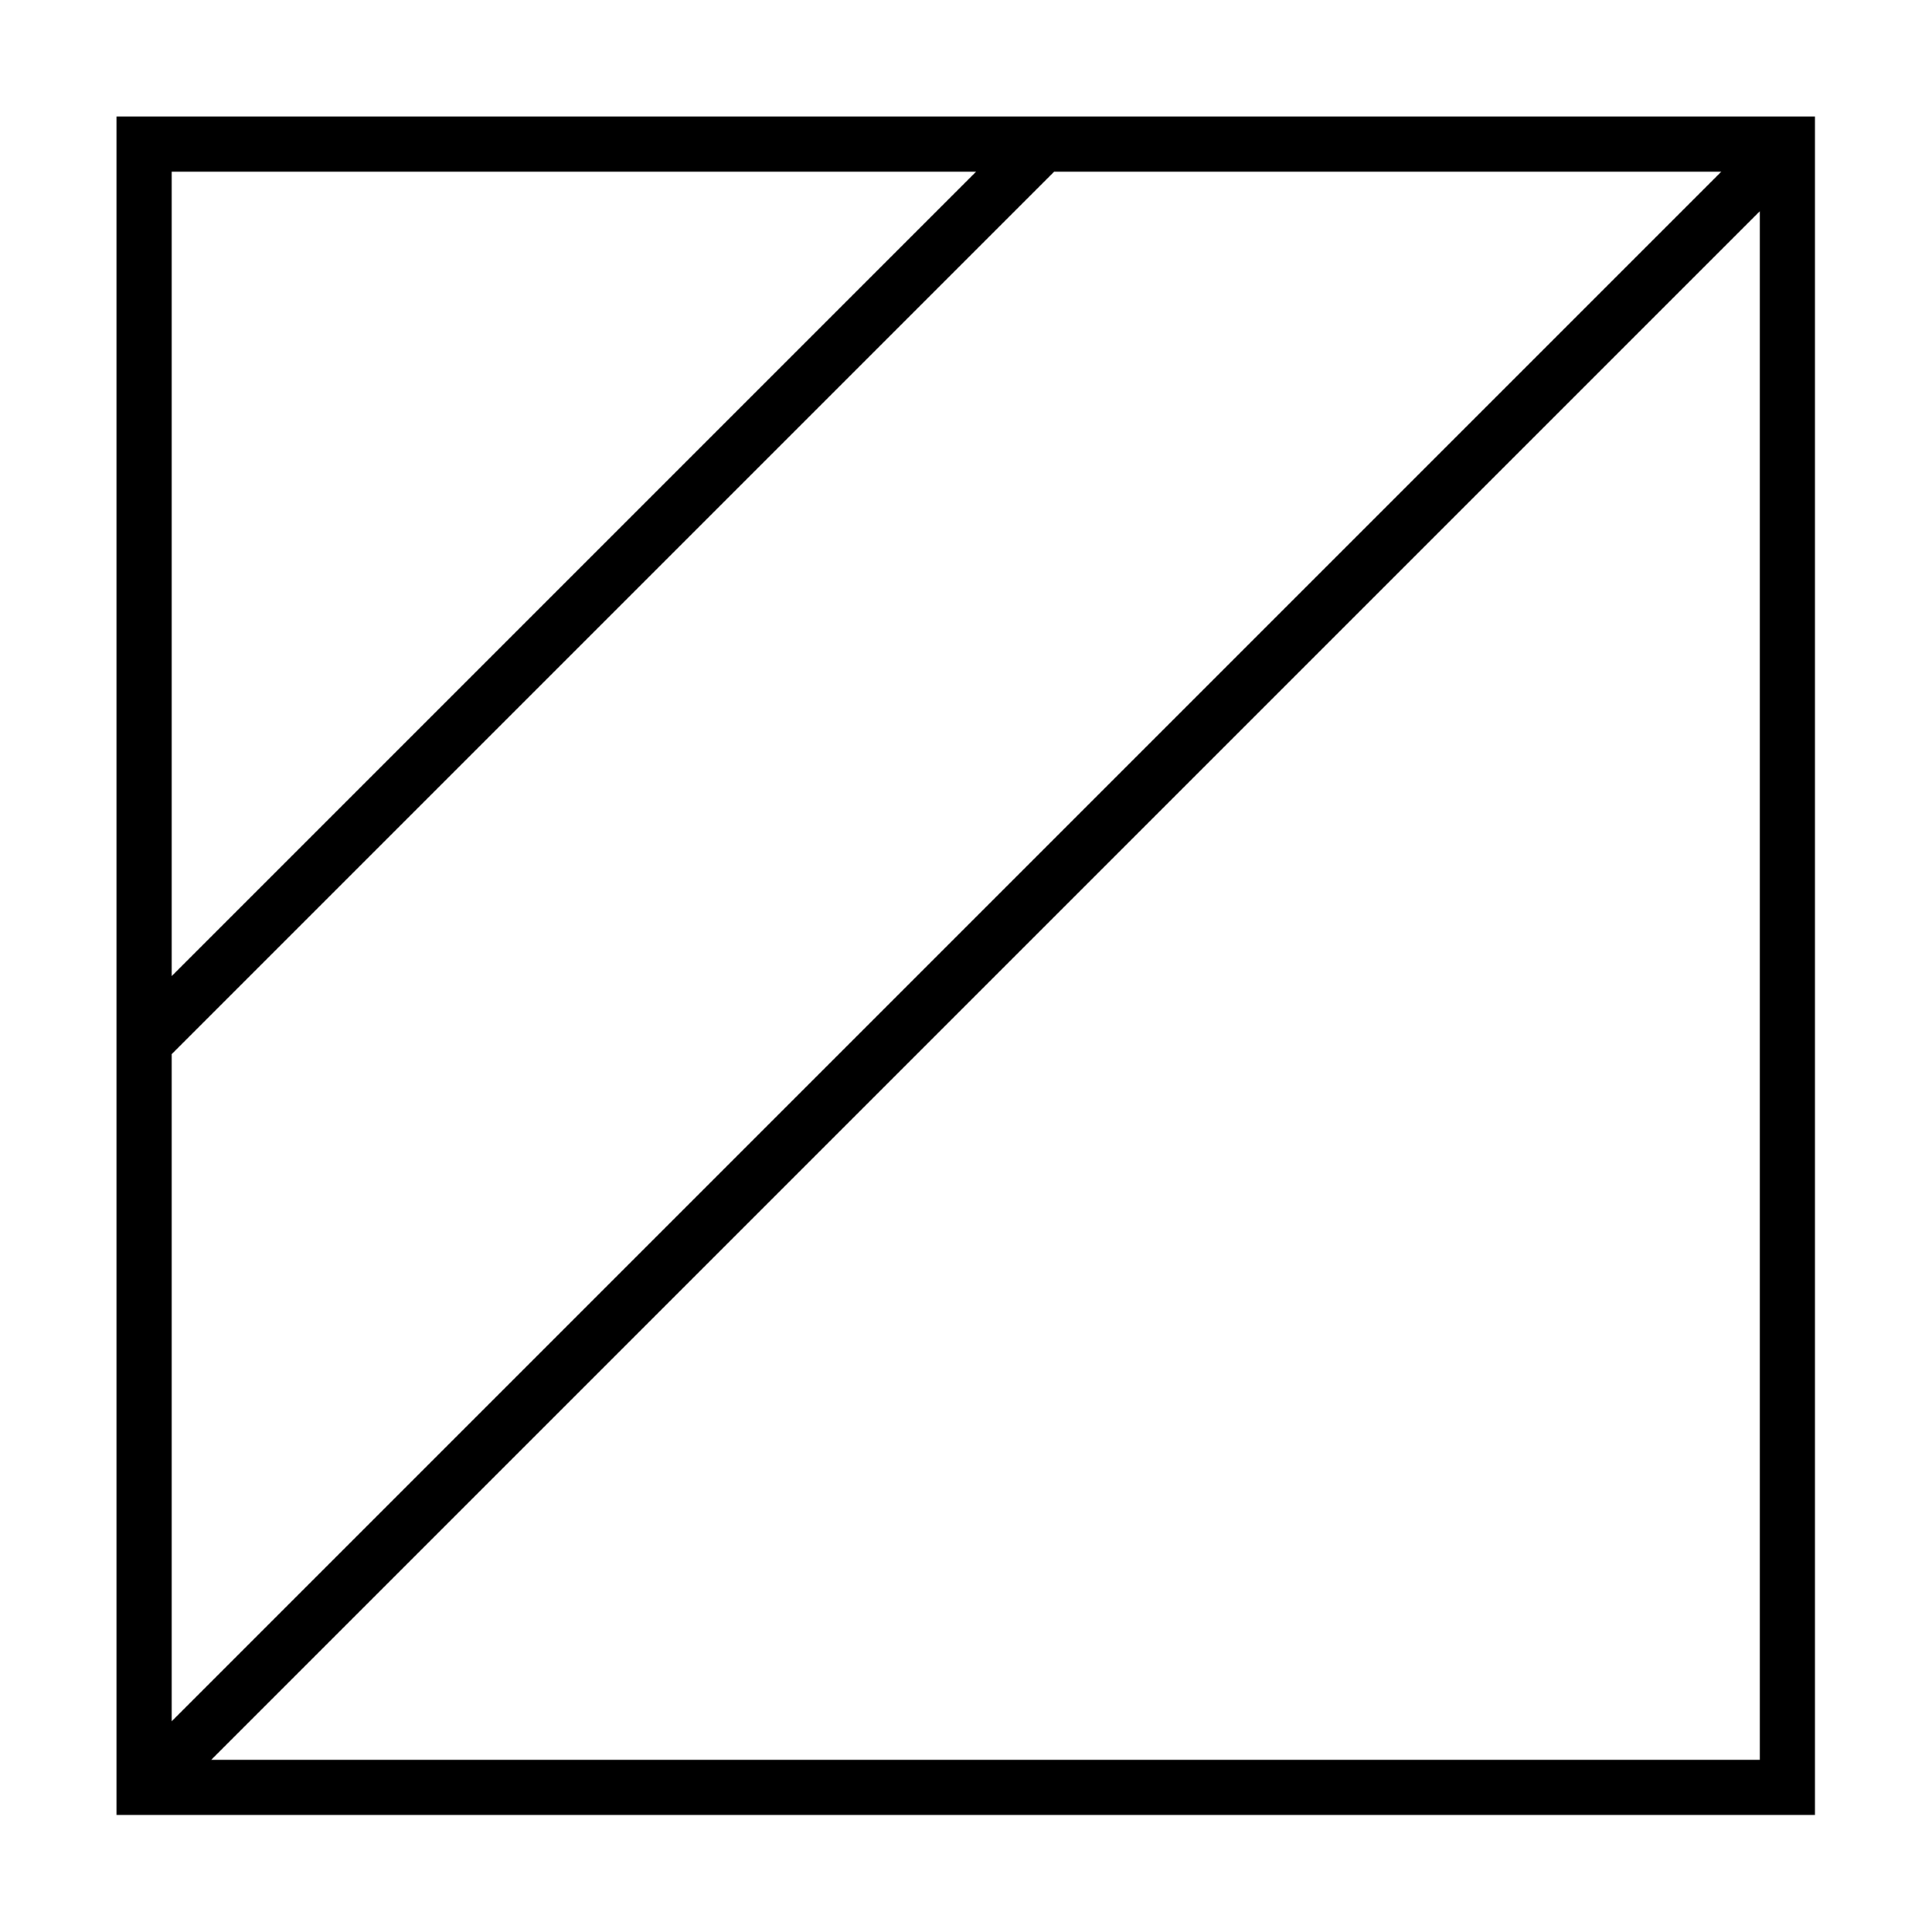
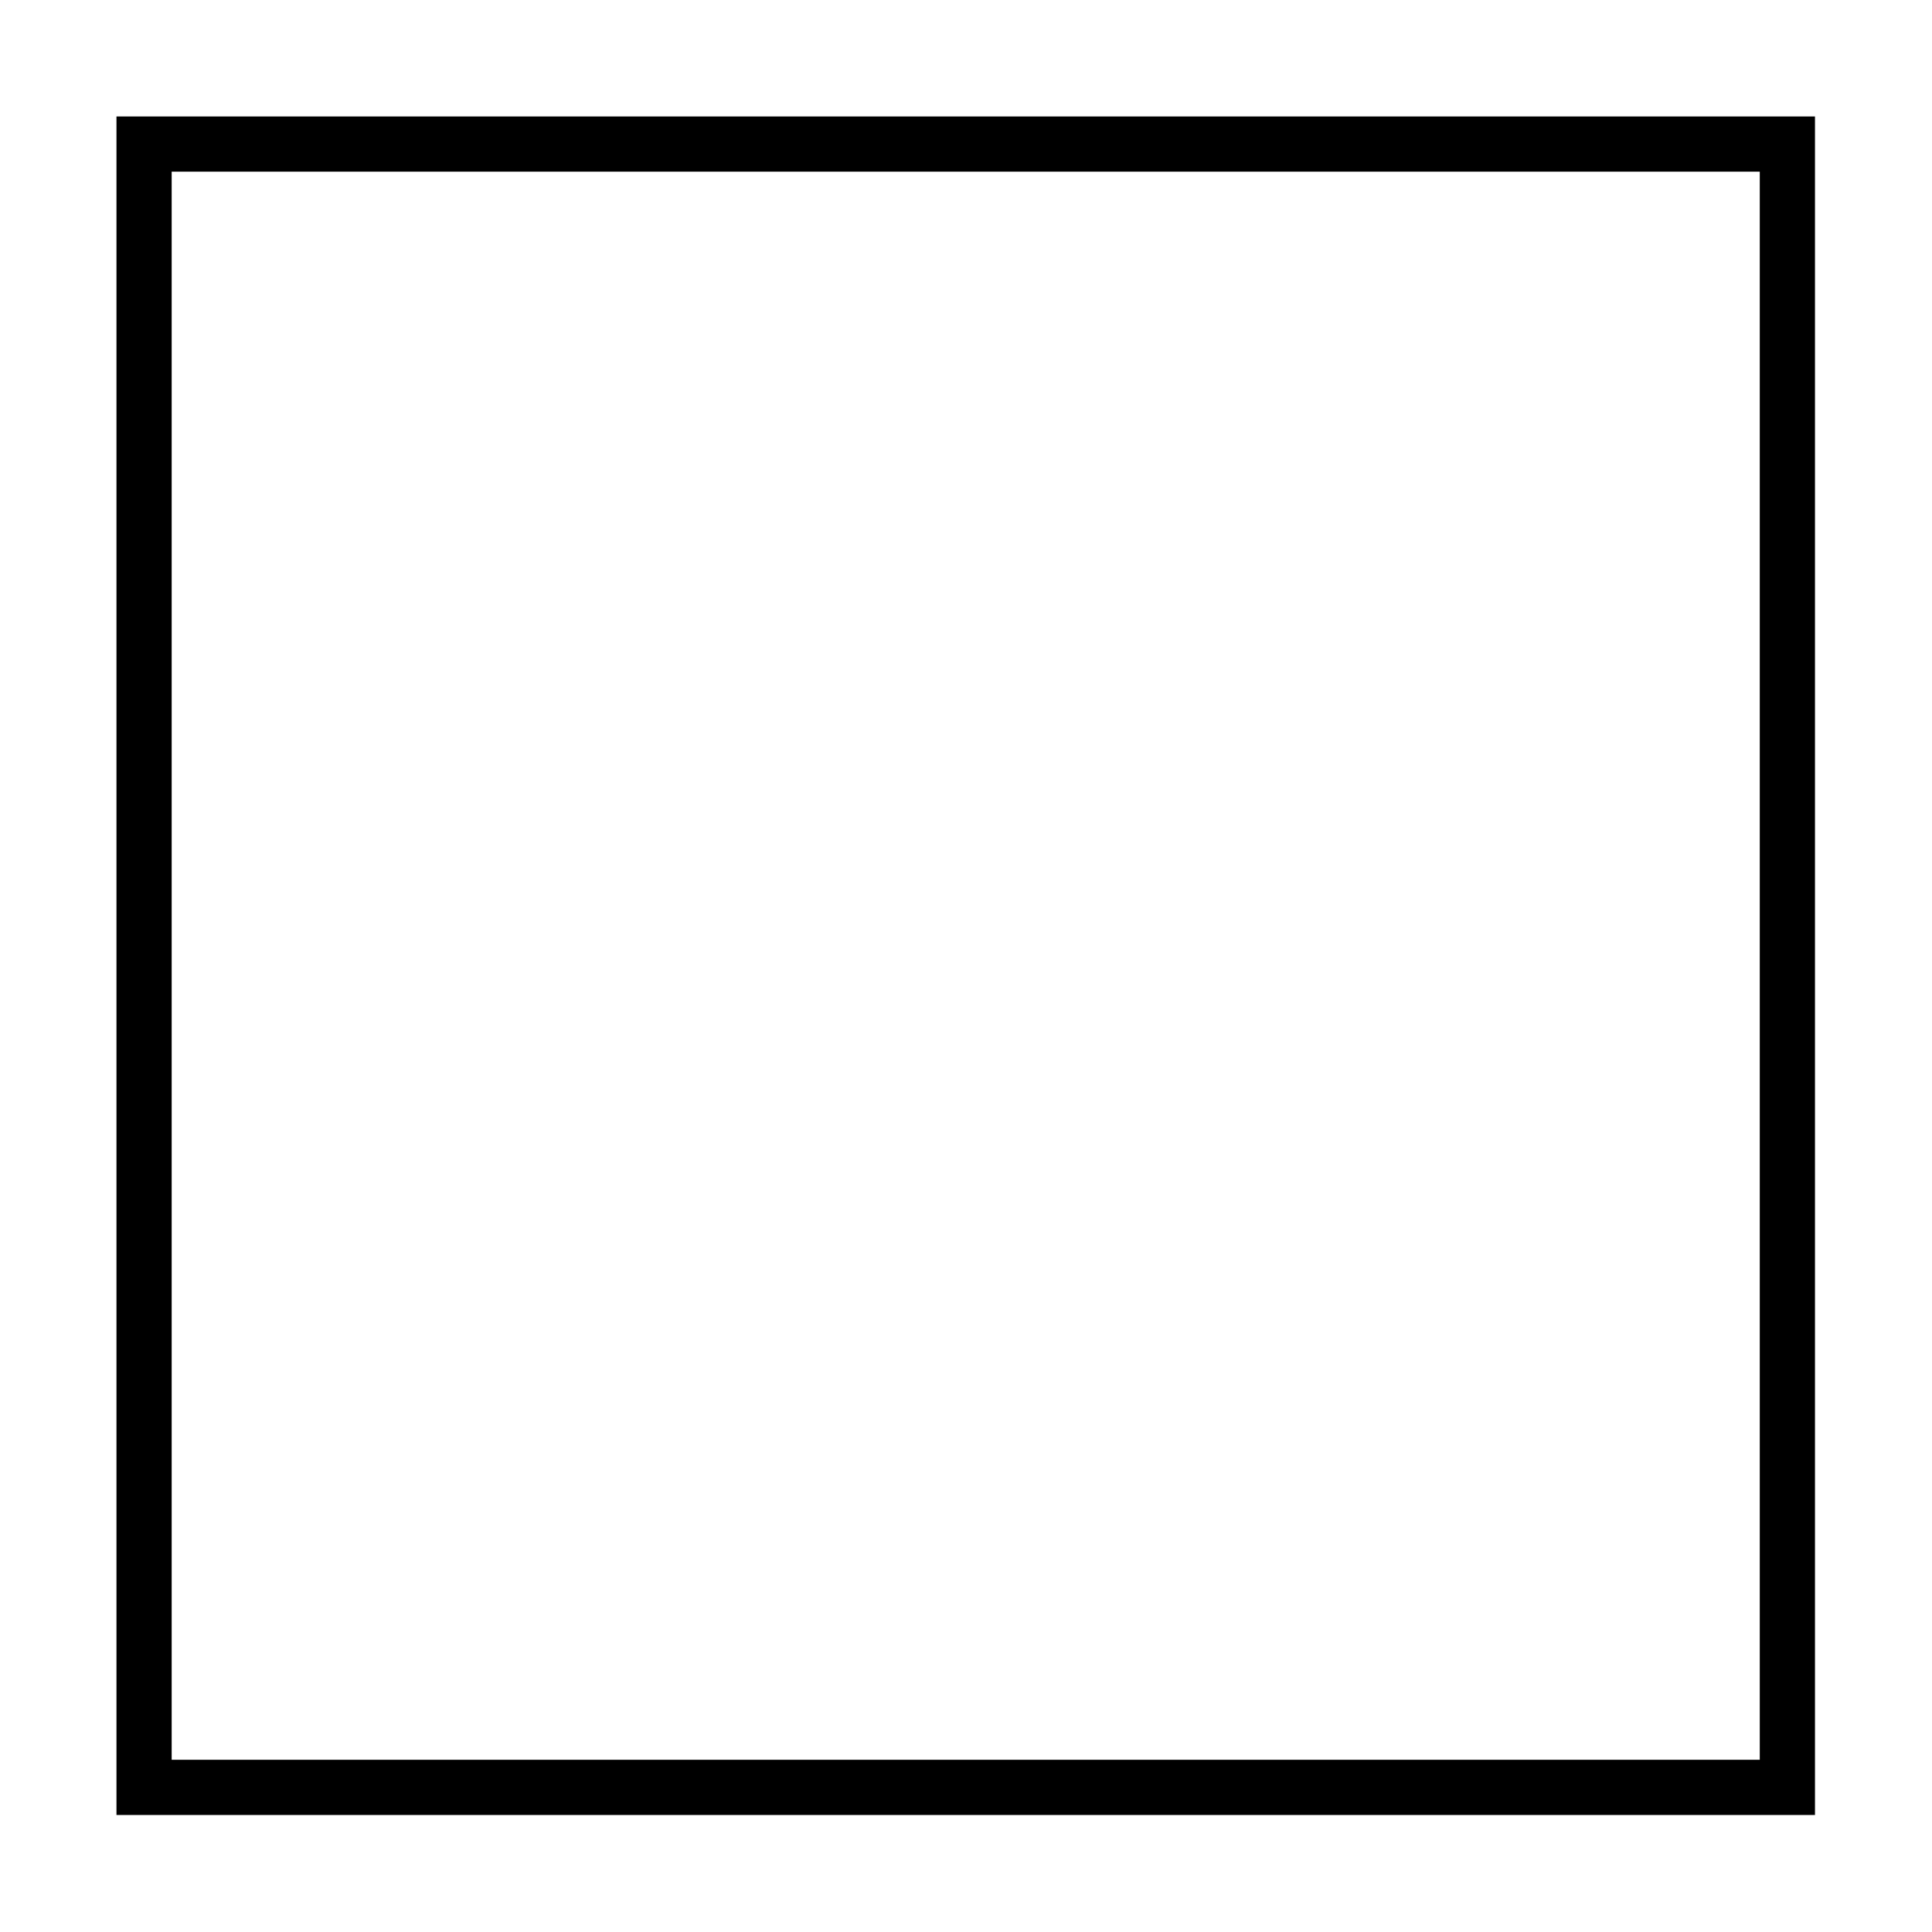
<svg xmlns="http://www.w3.org/2000/svg" viewBox="0 0 35 35" data-name="Capa 1" id="Capa_1">
  <defs>
    <style>.cls-1{fill:none;stroke:#000;stroke-miterlimit:10;}</style>
  </defs>
  <title>Icono -57</title>
  <rect height="29.77" width="29.77" y="2.61" x="2.61" class="cls-1" />
-   <line y2="32.39" x2="2.61" y1="2.61" x1="32.39" class="cls-1" />
-   <line y2="18.89" x2="2.61" y1="2.61" x1="18.89" class="cls-1" />
</svg>